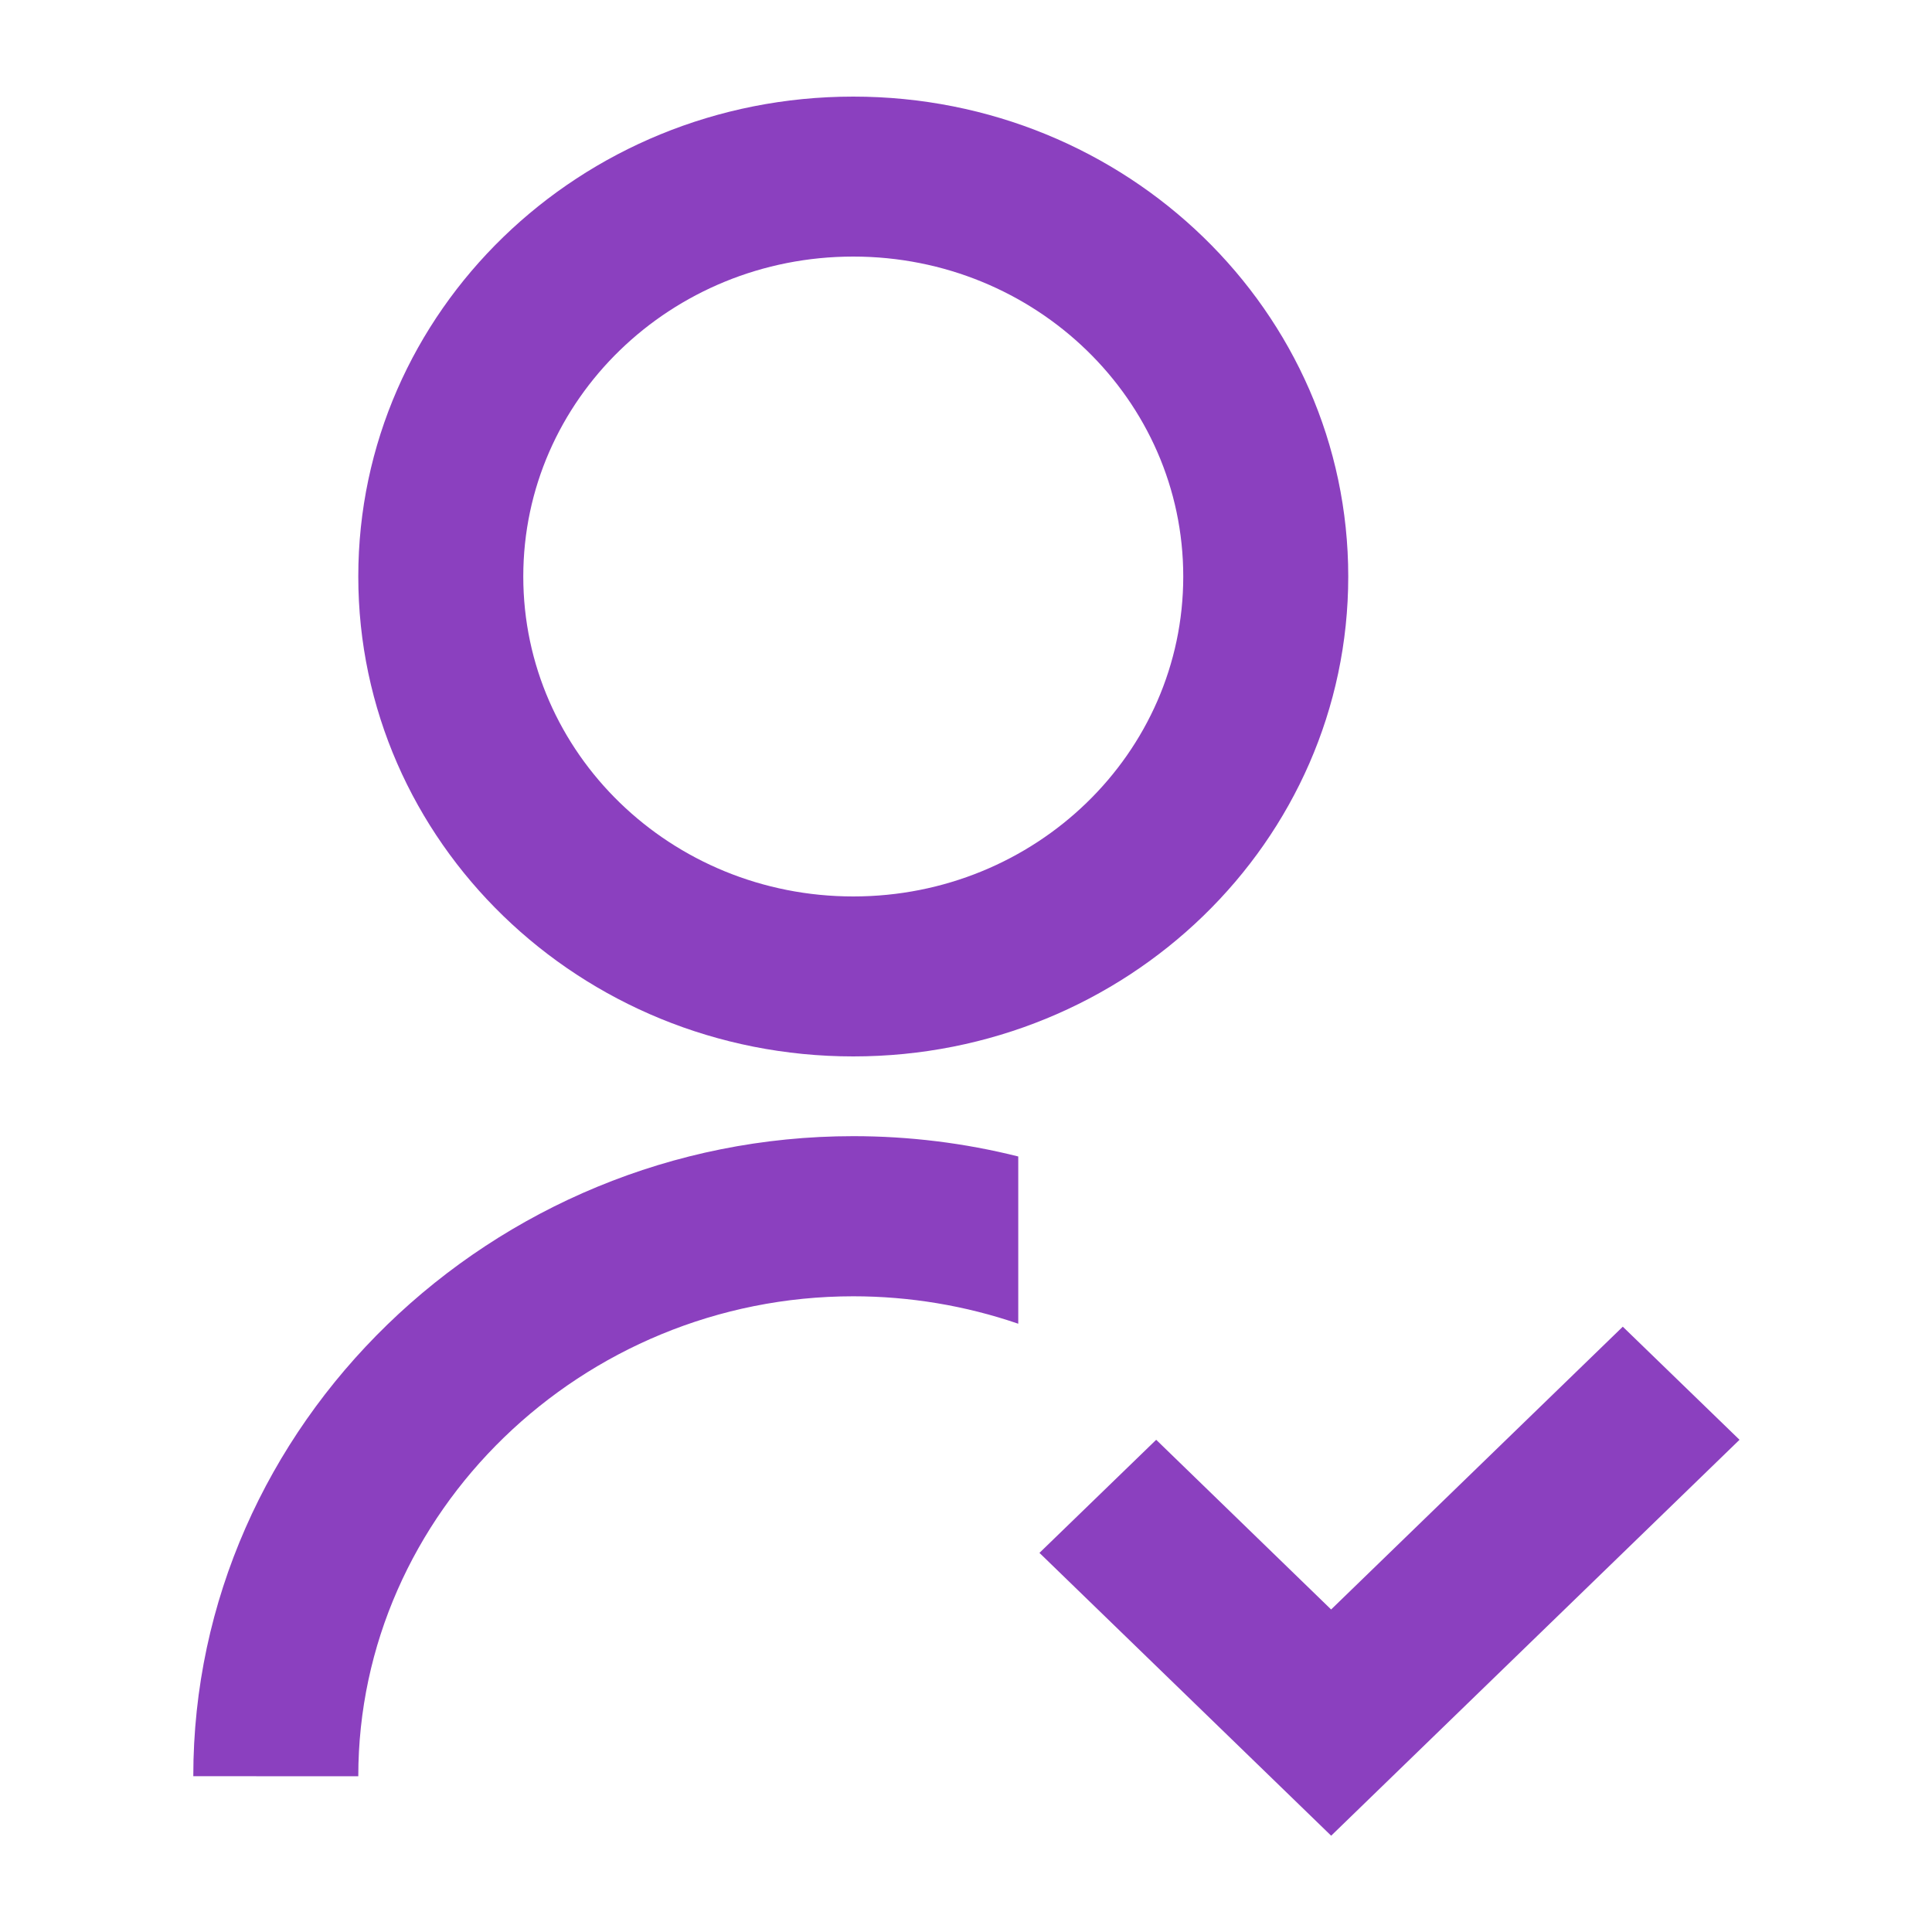
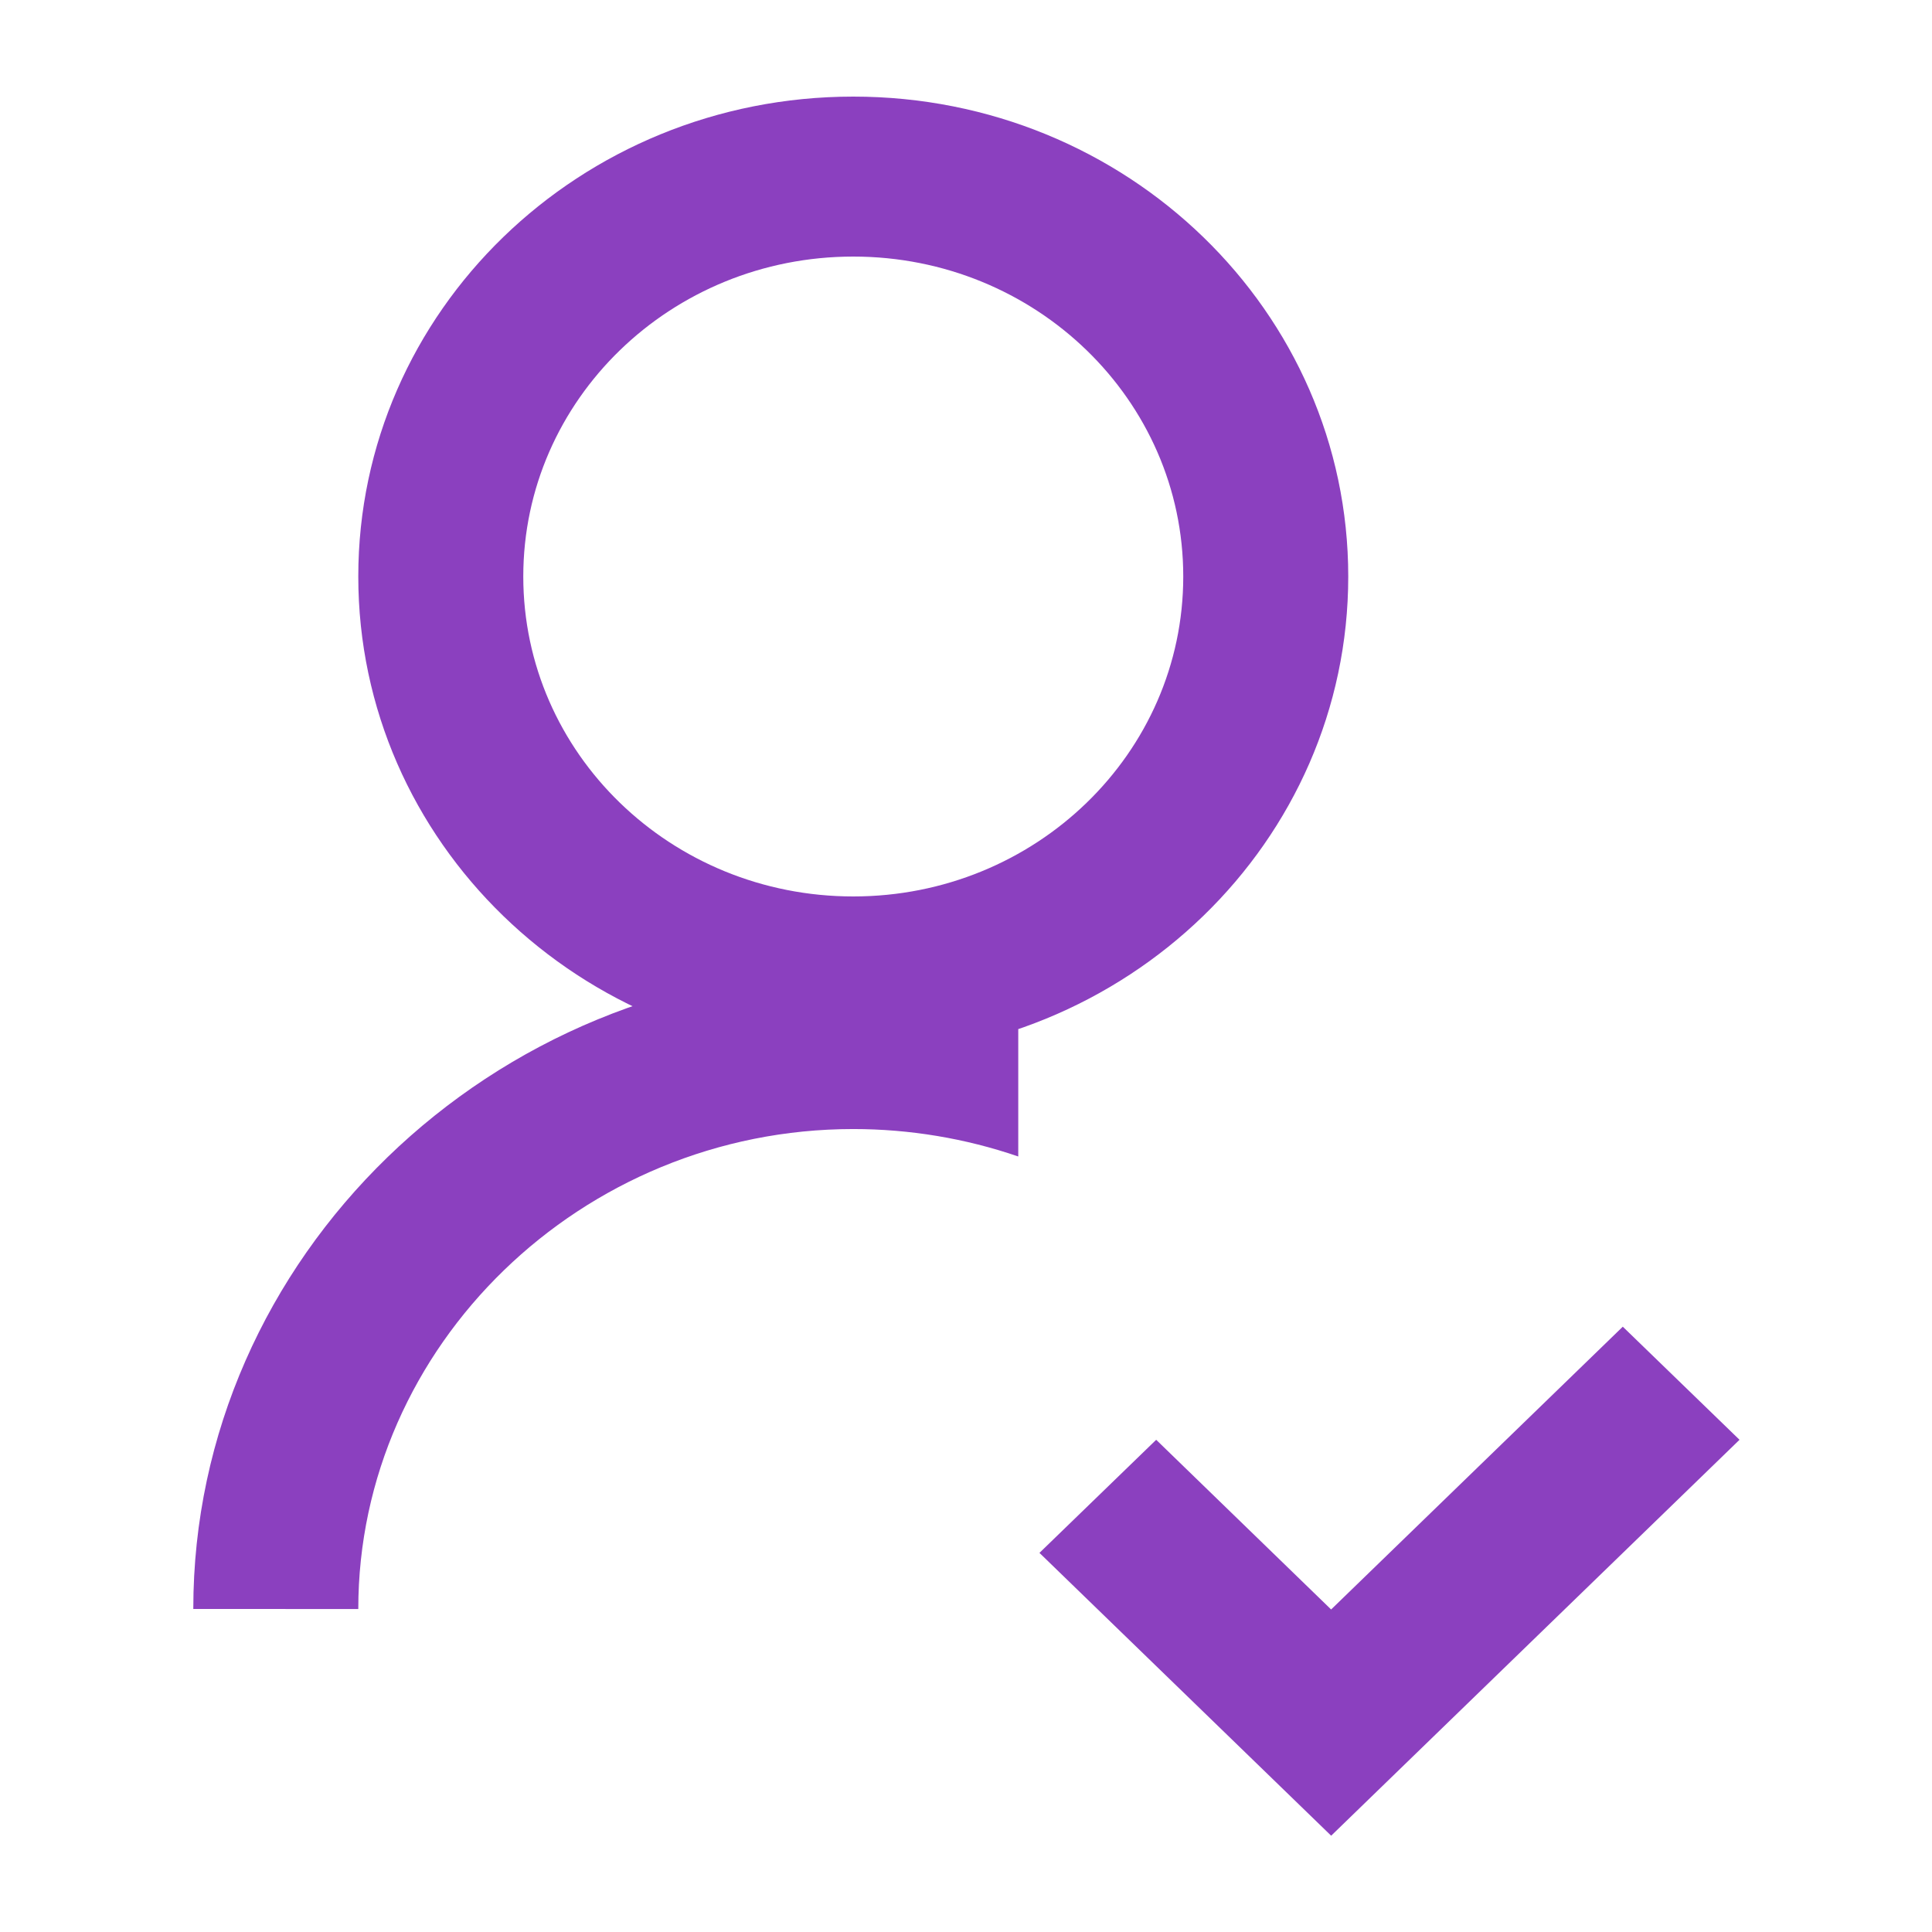
<svg xmlns="http://www.w3.org/2000/svg" clip-rule="evenodd" fill-rule="evenodd" stroke-linejoin="round" stroke-miterlimit="2" viewBox="0 0 20 20">
-   <path d="m14 14.251v2.091c-.642-.227-1.319-.343-2-.343-3.292 0-6 2.708-6 6v.001l-2-.001c0-.001 0-.001 0-.002 0-4.389 3.611-8 8-8 .675 0 1.347.085 2 .254zm-2-1.251c-3.315 0-6-2.685-6-6s2.685-6 6-6 6 2.685 6 6-2.685 6-6 6zm0-2c2.21 0 4-1.79 4-4s-1.79-4-4-4-4 1.79-4 4 1.79 4 4 4zm5.793 8.914 3.535-3.535 1.415 1.414-4.95 4.95-3.536-3.536 1.415-1.414 2.12 2.121z" fill="#8b40bf" fill-rule="nonzero" transform="matrix(.854 0 0 .828 -1.415 .172)" />
+   <path d="m14 14.251c-.642-.227-1.319-.343-2-.343-3.292 0-6 2.708-6 6v.001l-2-.001c0-.001 0-.001 0-.002 0-4.389 3.611-8 8-8 .675 0 1.347.085 2 .254zm-2-1.251c-3.315 0-6-2.685-6-6s2.685-6 6-6 6 2.685 6 6-2.685 6-6 6zm0-2c2.21 0 4-1.79 4-4s-1.79-4-4-4-4 1.79-4 4 1.79 4 4 4zm5.793 8.914 3.535-3.535 1.415 1.414-4.95 4.95-3.536-3.536 1.415-1.414 2.12 2.121z" fill="#8b40bf" fill-rule="nonzero" transform="matrix(.854 0 0 .828 -1.415 .172)" />
</svg>